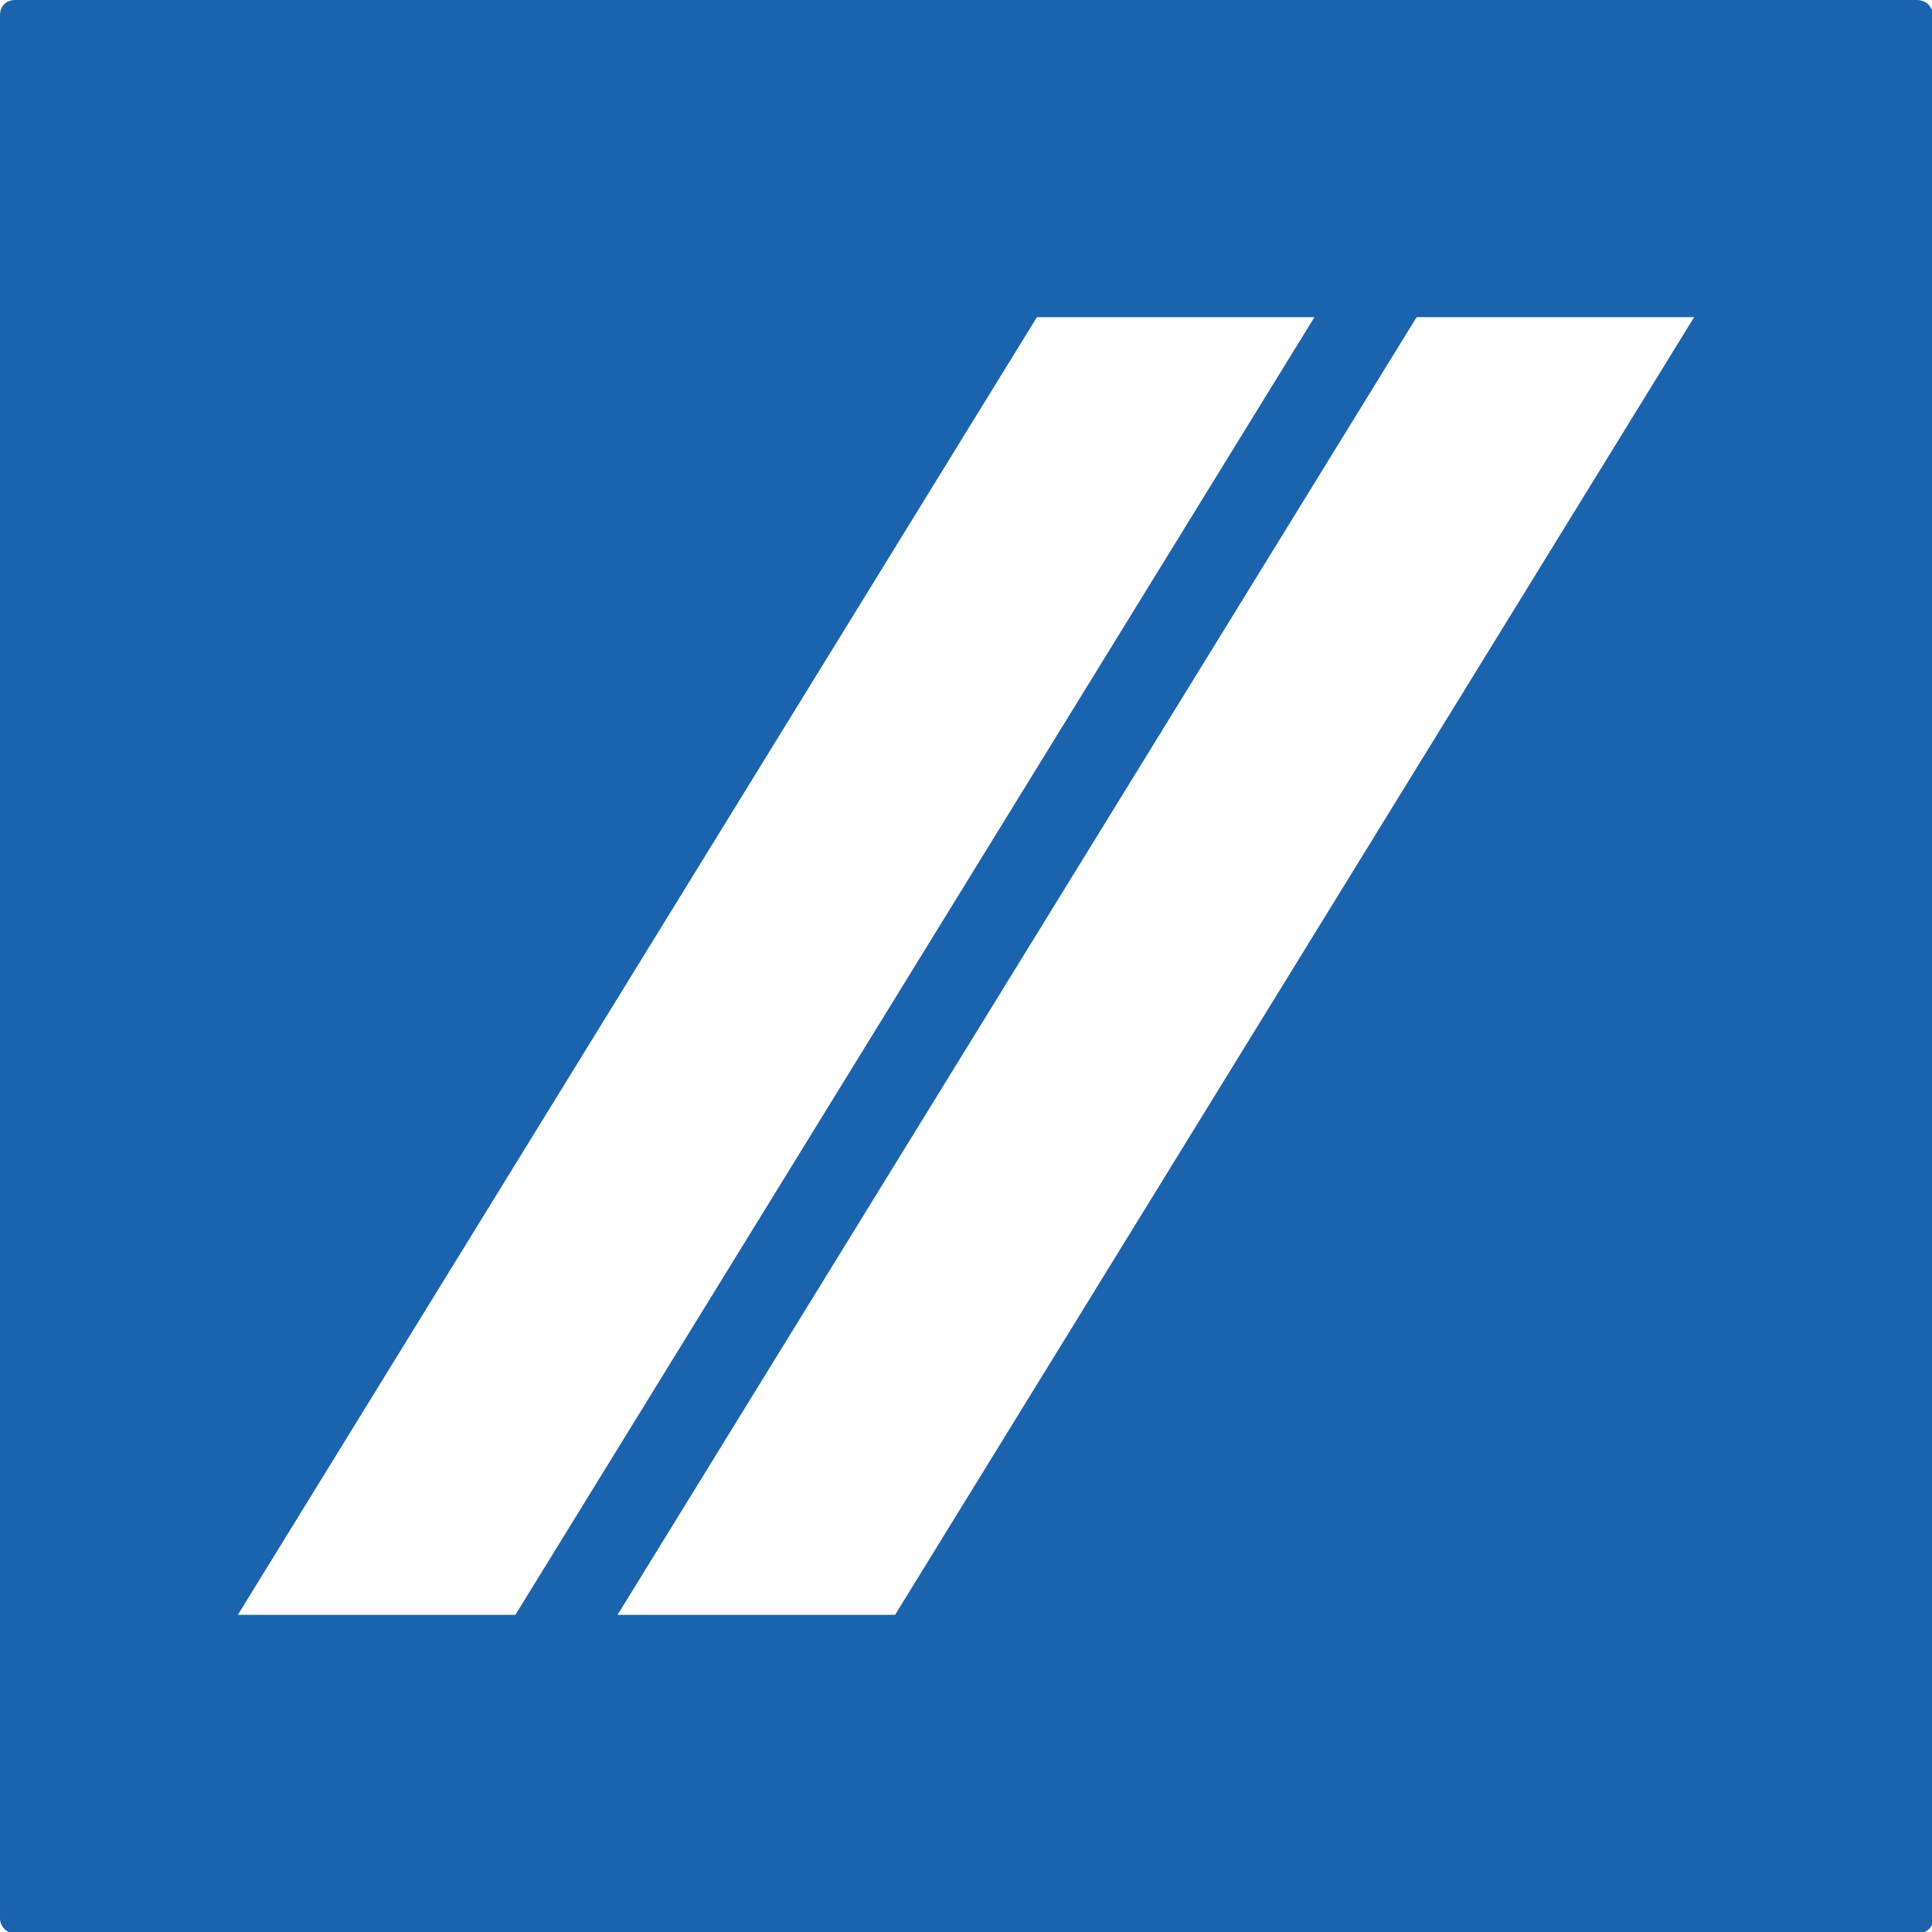
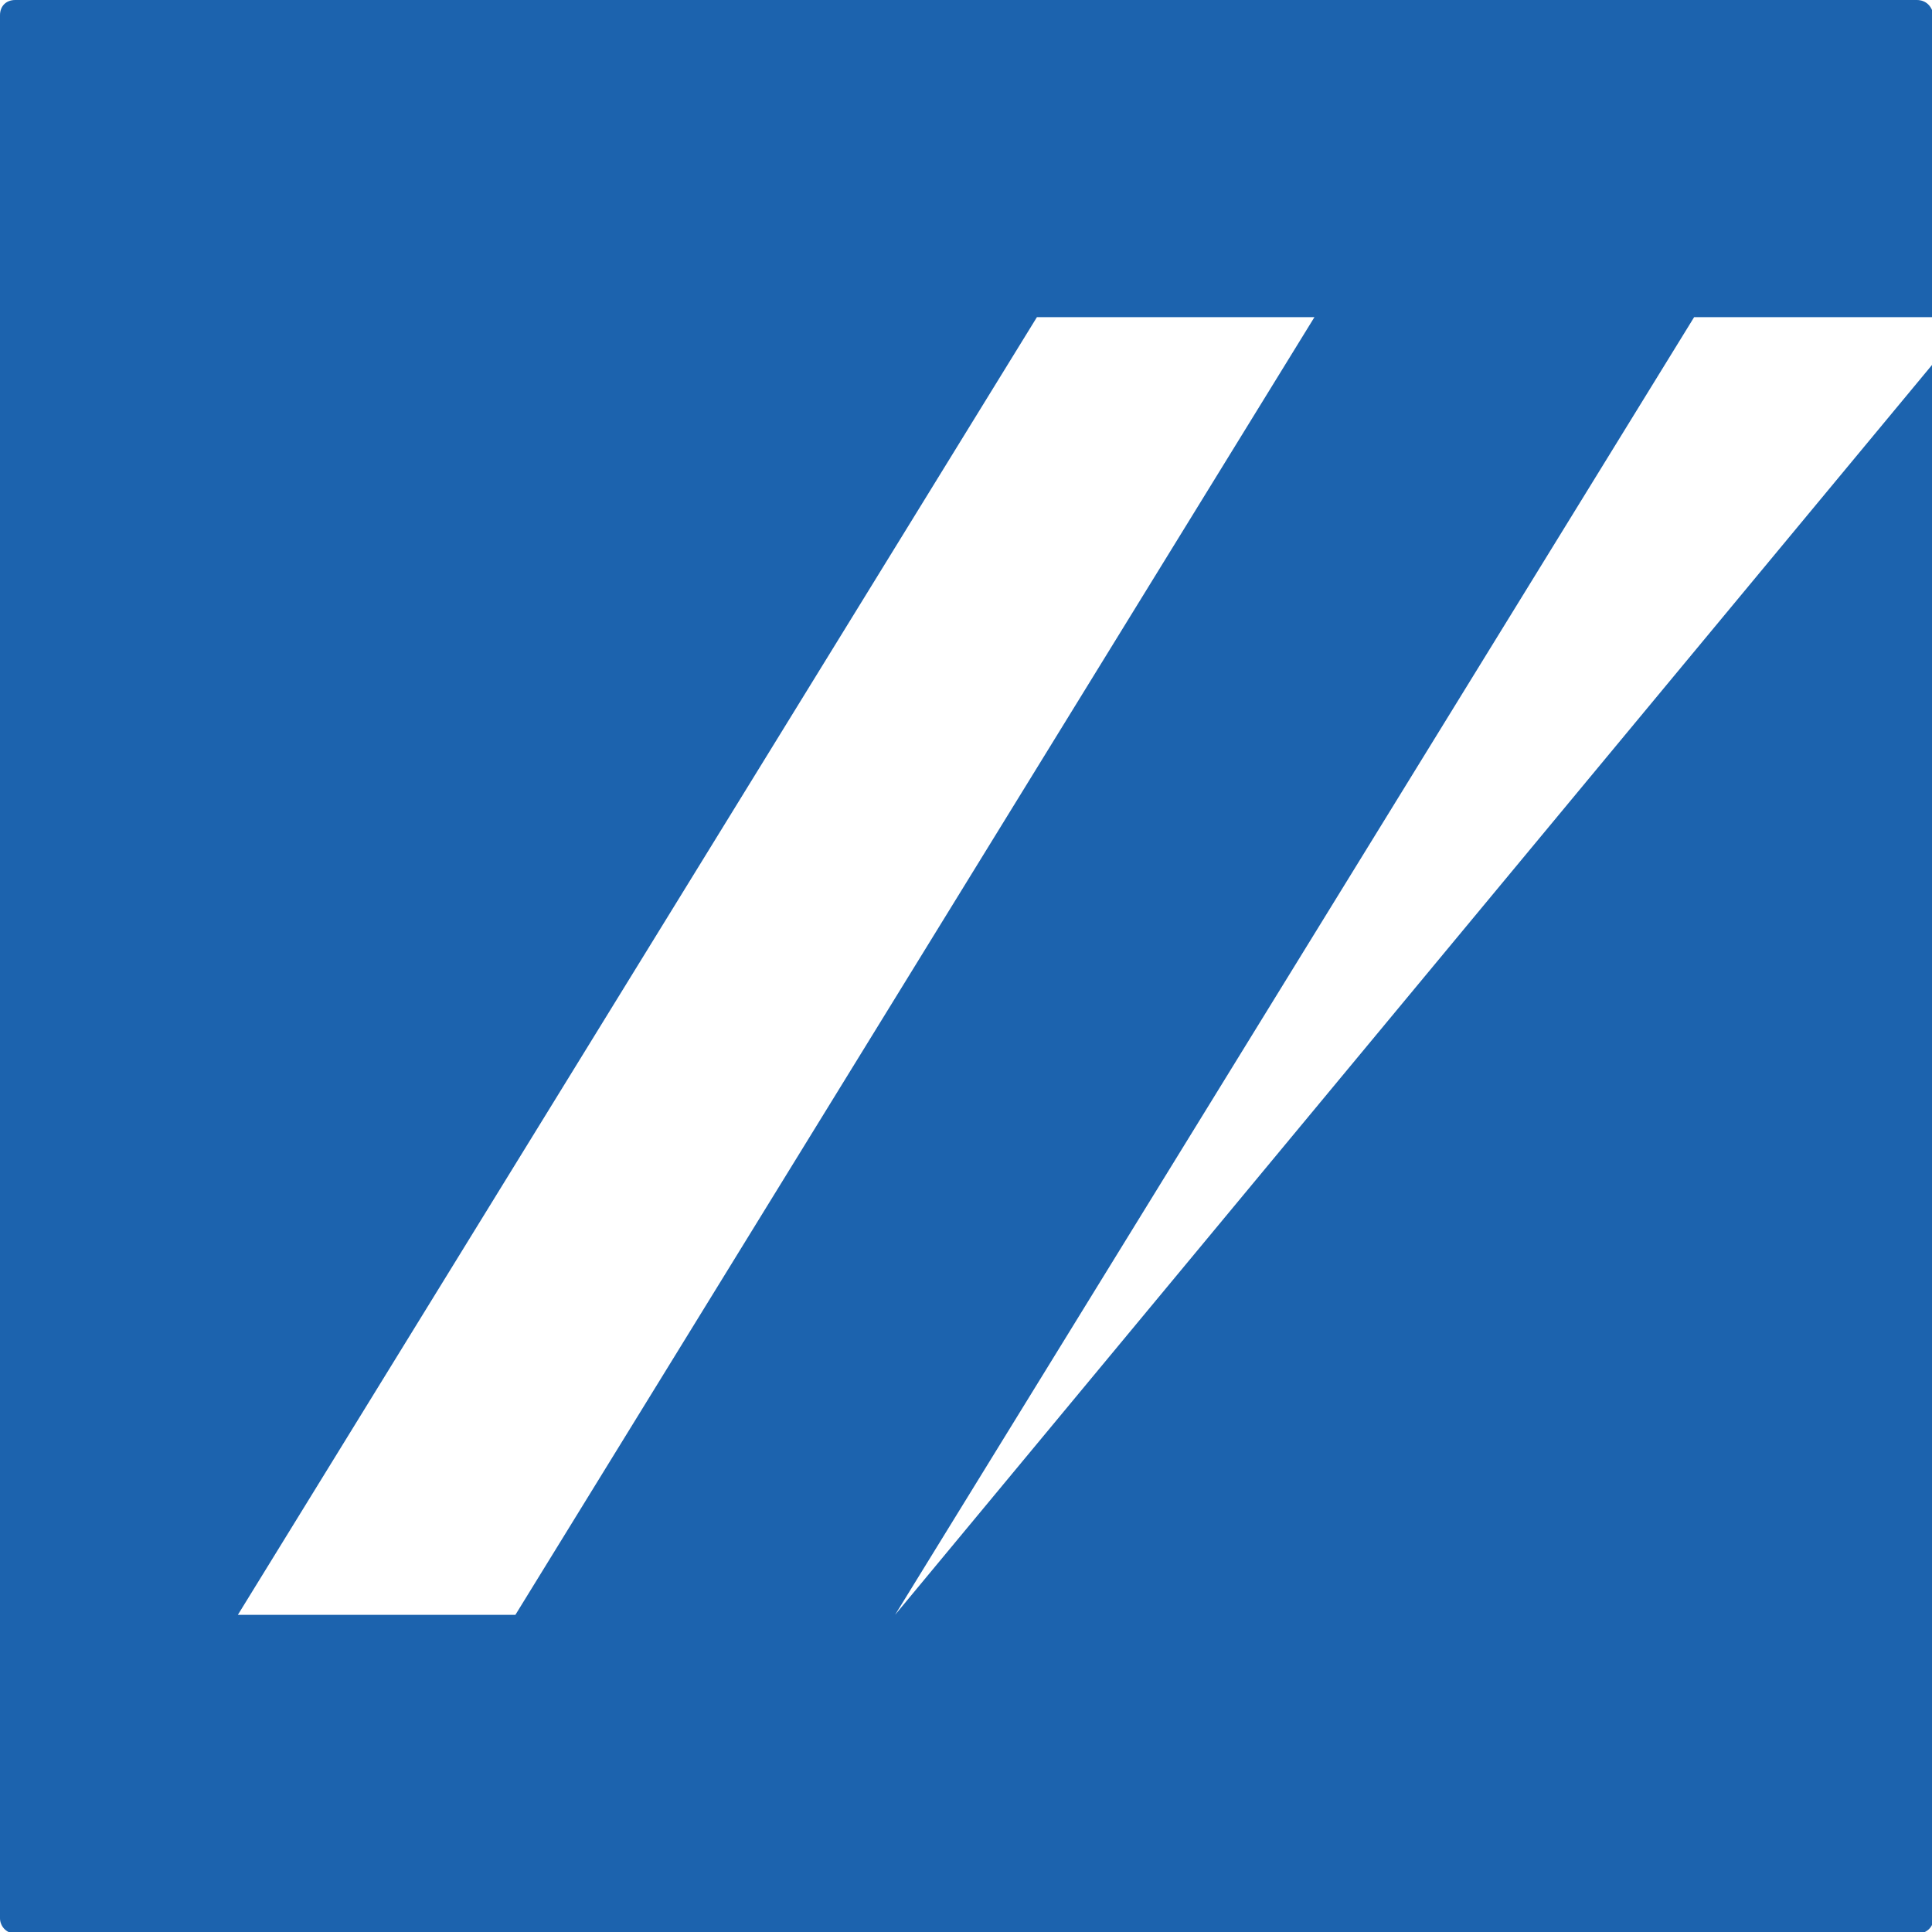
<svg xmlns="http://www.w3.org/2000/svg" version="1.1" id="Layer_1" x="0px" y="0px" viewBox="0 0 126.7 126.7" style="enable-background:new 0 0 126.7 126.7;" xml:space="preserve">
  <style type="text/css">
	.st0{fill:#70737B;}
	.st1{fill:#006DB6;}
	.st2{fill:#FFFFFF;stroke:#000000;stroke-width:0.2;stroke-miterlimit:10;}
	.st3{fill:#3A5896;}
	.st4{fill:none;stroke:#000000;stroke-miterlimit:10;}
	.st5{fill:#1C63AE;}
</style>
  <g>
    <g>
      <g>
        <g>
          <g>
            <g>
-               <path class="st5" d="M125.7,0H1C0.4,0,0,0.4,0,1v124.8c0,0.5,0.4,1,1,1h124.8c0.5,0,1-0.4,1-1V1C126.7,0.4,126.3,0,125.7,0z         M15.6,105.9L68,20.8h18.2l-52.4,85.1H15.6z M58.7,105.9H40.5l52.4-85.1h18.2L58.7,105.9z" />
+               <path class="st5" d="M125.7,0H1C0.4,0,0,0.4,0,1v124.8c0,0.5,0.4,1,1,1h124.8c0.5,0,1-0.4,1-1V1C126.7,0.4,126.3,0,125.7,0z         M15.6,105.9L68,20.8h18.2l-52.4,85.1H15.6z M58.7,105.9l52.4-85.1h18.2L58.7,105.9z" />
            </g>
          </g>
        </g>
      </g>
    </g>
  </g>
</svg>